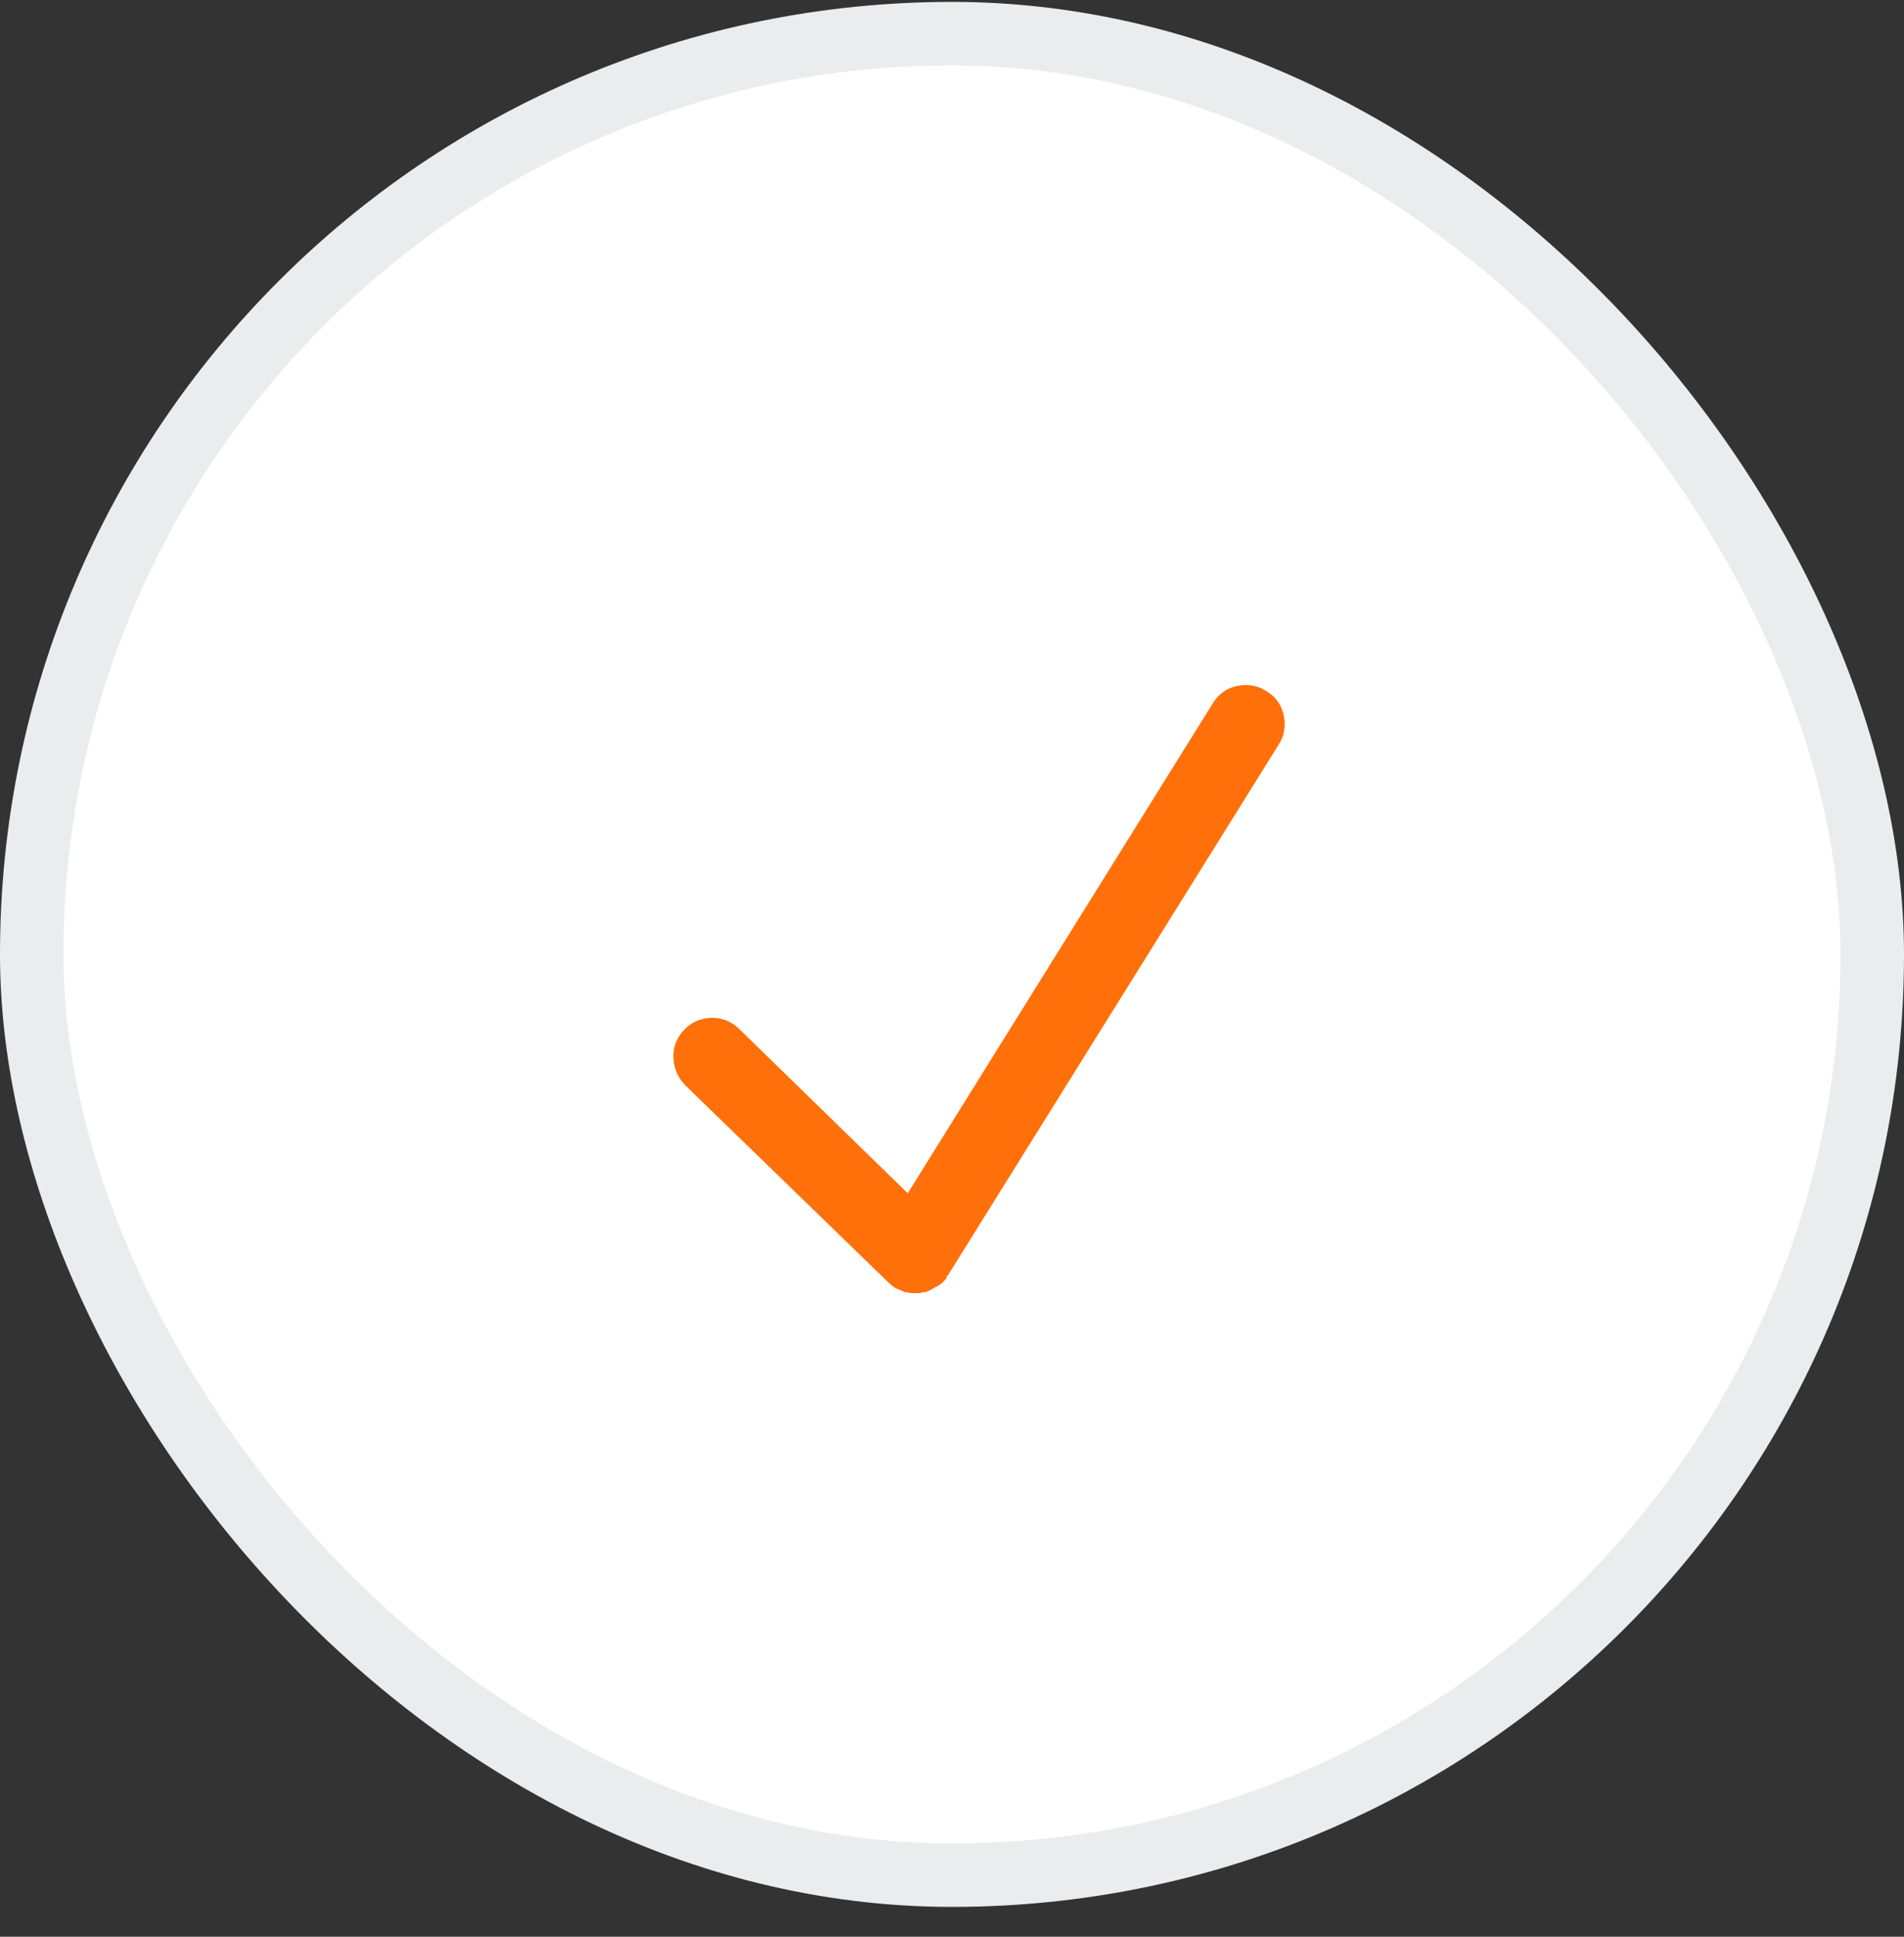
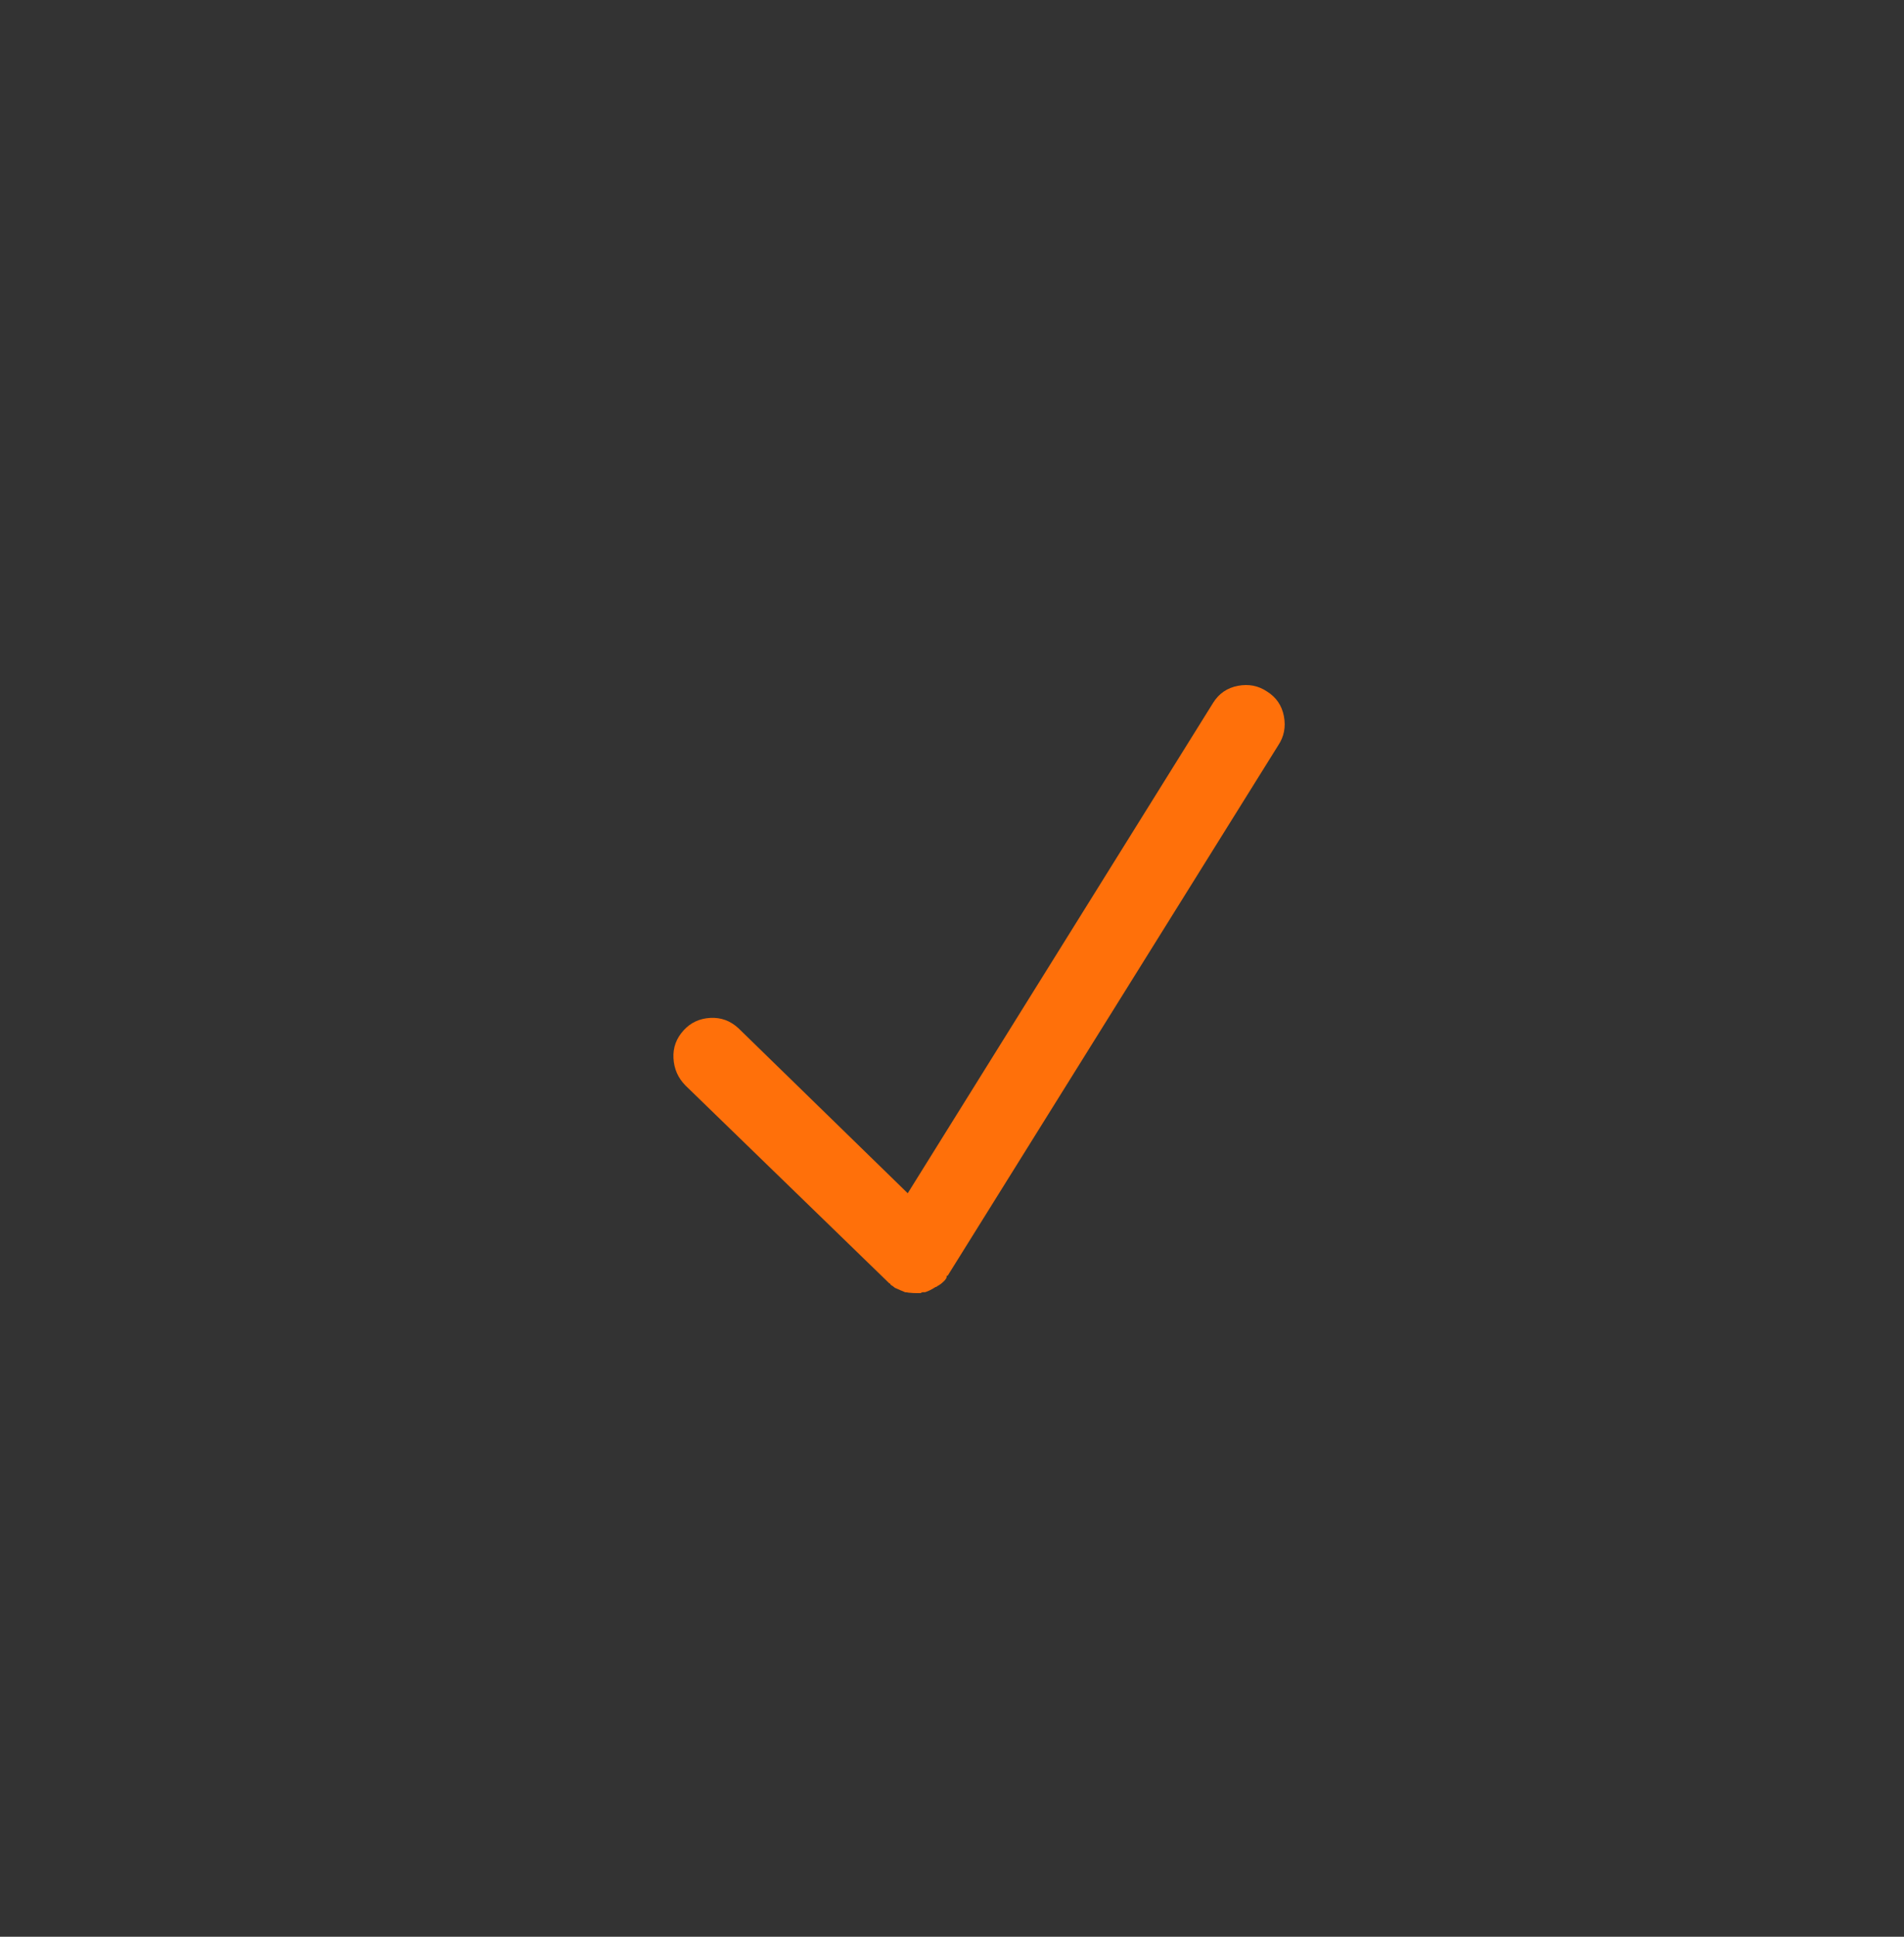
<svg xmlns="http://www.w3.org/2000/svg" width="60" height="61" viewBox="0 0 60 61" fill="none">
  <rect x="0" y="0" width="60" height="61" fill="#333333" stroke="none" />
-   <rect x="1" y="1.06" width="58" height="58" rx="29" fill="white" />
-   <rect x="1" y="1.06" width="58" height="58" rx="29" stroke="#EAECEE" stroke-width="2" />
-   <path d="M28.059 40.454C28.077 40.473 28.095 40.486 28.113 40.495C28.131 40.505 28.15 40.518 28.168 40.536C28.186 40.555 28.209 40.568 28.236 40.577C28.264 40.587 28.296 40.6 28.332 40.618C28.369 40.637 28.4 40.65 28.428 40.659C28.455 40.669 28.487 40.682 28.523 40.7C28.56 40.7 28.596 40.705 28.633 40.714C28.669 40.723 28.706 40.728 28.742 40.728C28.779 40.728 28.824 40.728 28.879 40.728C28.934 40.728 28.979 40.728 29.016 40.728C29.034 40.71 29.057 40.7 29.084 40.7C29.111 40.7 29.134 40.7 29.152 40.7C29.207 40.682 29.262 40.659 29.316 40.632C29.371 40.605 29.426 40.573 29.48 40.536C29.499 40.536 29.512 40.532 29.521 40.523C29.531 40.514 29.535 40.509 29.535 40.509C29.572 40.491 29.608 40.468 29.645 40.441C29.681 40.413 29.717 40.381 29.754 40.345C29.772 40.327 29.79 40.304 29.809 40.277C29.827 40.249 29.836 40.217 29.836 40.181C29.854 40.181 29.863 40.181 29.863 40.181L40.281 23.474C40.464 23.2 40.523 22.895 40.459 22.558C40.395 22.221 40.217 21.961 39.926 21.779C39.652 21.596 39.347 21.537 39.01 21.601C38.672 21.665 38.413 21.842 38.23 22.134L28.605 37.583L23.273 32.388C23.018 32.151 22.722 32.042 22.385 32.06C22.047 32.078 21.77 32.206 21.551 32.443C21.314 32.698 21.204 32.994 21.223 33.331C21.241 33.669 21.369 33.956 21.605 34.193L28.031 40.427C28.031 40.427 28.036 40.427 28.045 40.427C28.054 40.427 28.059 40.436 28.059 40.454Z" fill="#FF700A" />
+   <path d="M28.059 40.454C28.077 40.473 28.095 40.486 28.113 40.495C28.131 40.505 28.15 40.518 28.168 40.536C28.186 40.555 28.209 40.568 28.236 40.577C28.264 40.587 28.296 40.6 28.332 40.618C28.369 40.637 28.4 40.65 28.428 40.659C28.455 40.669 28.487 40.682 28.523 40.7C28.56 40.7 28.596 40.705 28.633 40.714C28.779 40.728 28.824 40.728 28.879 40.728C28.934 40.728 28.979 40.728 29.016 40.728C29.034 40.71 29.057 40.7 29.084 40.7C29.111 40.7 29.134 40.7 29.152 40.7C29.207 40.682 29.262 40.659 29.316 40.632C29.371 40.605 29.426 40.573 29.48 40.536C29.499 40.536 29.512 40.532 29.521 40.523C29.531 40.514 29.535 40.509 29.535 40.509C29.572 40.491 29.608 40.468 29.645 40.441C29.681 40.413 29.717 40.381 29.754 40.345C29.772 40.327 29.79 40.304 29.809 40.277C29.827 40.249 29.836 40.217 29.836 40.181C29.854 40.181 29.863 40.181 29.863 40.181L40.281 23.474C40.464 23.2 40.523 22.895 40.459 22.558C40.395 22.221 40.217 21.961 39.926 21.779C39.652 21.596 39.347 21.537 39.01 21.601C38.672 21.665 38.413 21.842 38.23 22.134L28.605 37.583L23.273 32.388C23.018 32.151 22.722 32.042 22.385 32.06C22.047 32.078 21.77 32.206 21.551 32.443C21.314 32.698 21.204 32.994 21.223 33.331C21.241 33.669 21.369 33.956 21.605 34.193L28.031 40.427C28.031 40.427 28.036 40.427 28.045 40.427C28.054 40.427 28.059 40.436 28.059 40.454Z" fill="#FF700A" />
</svg>